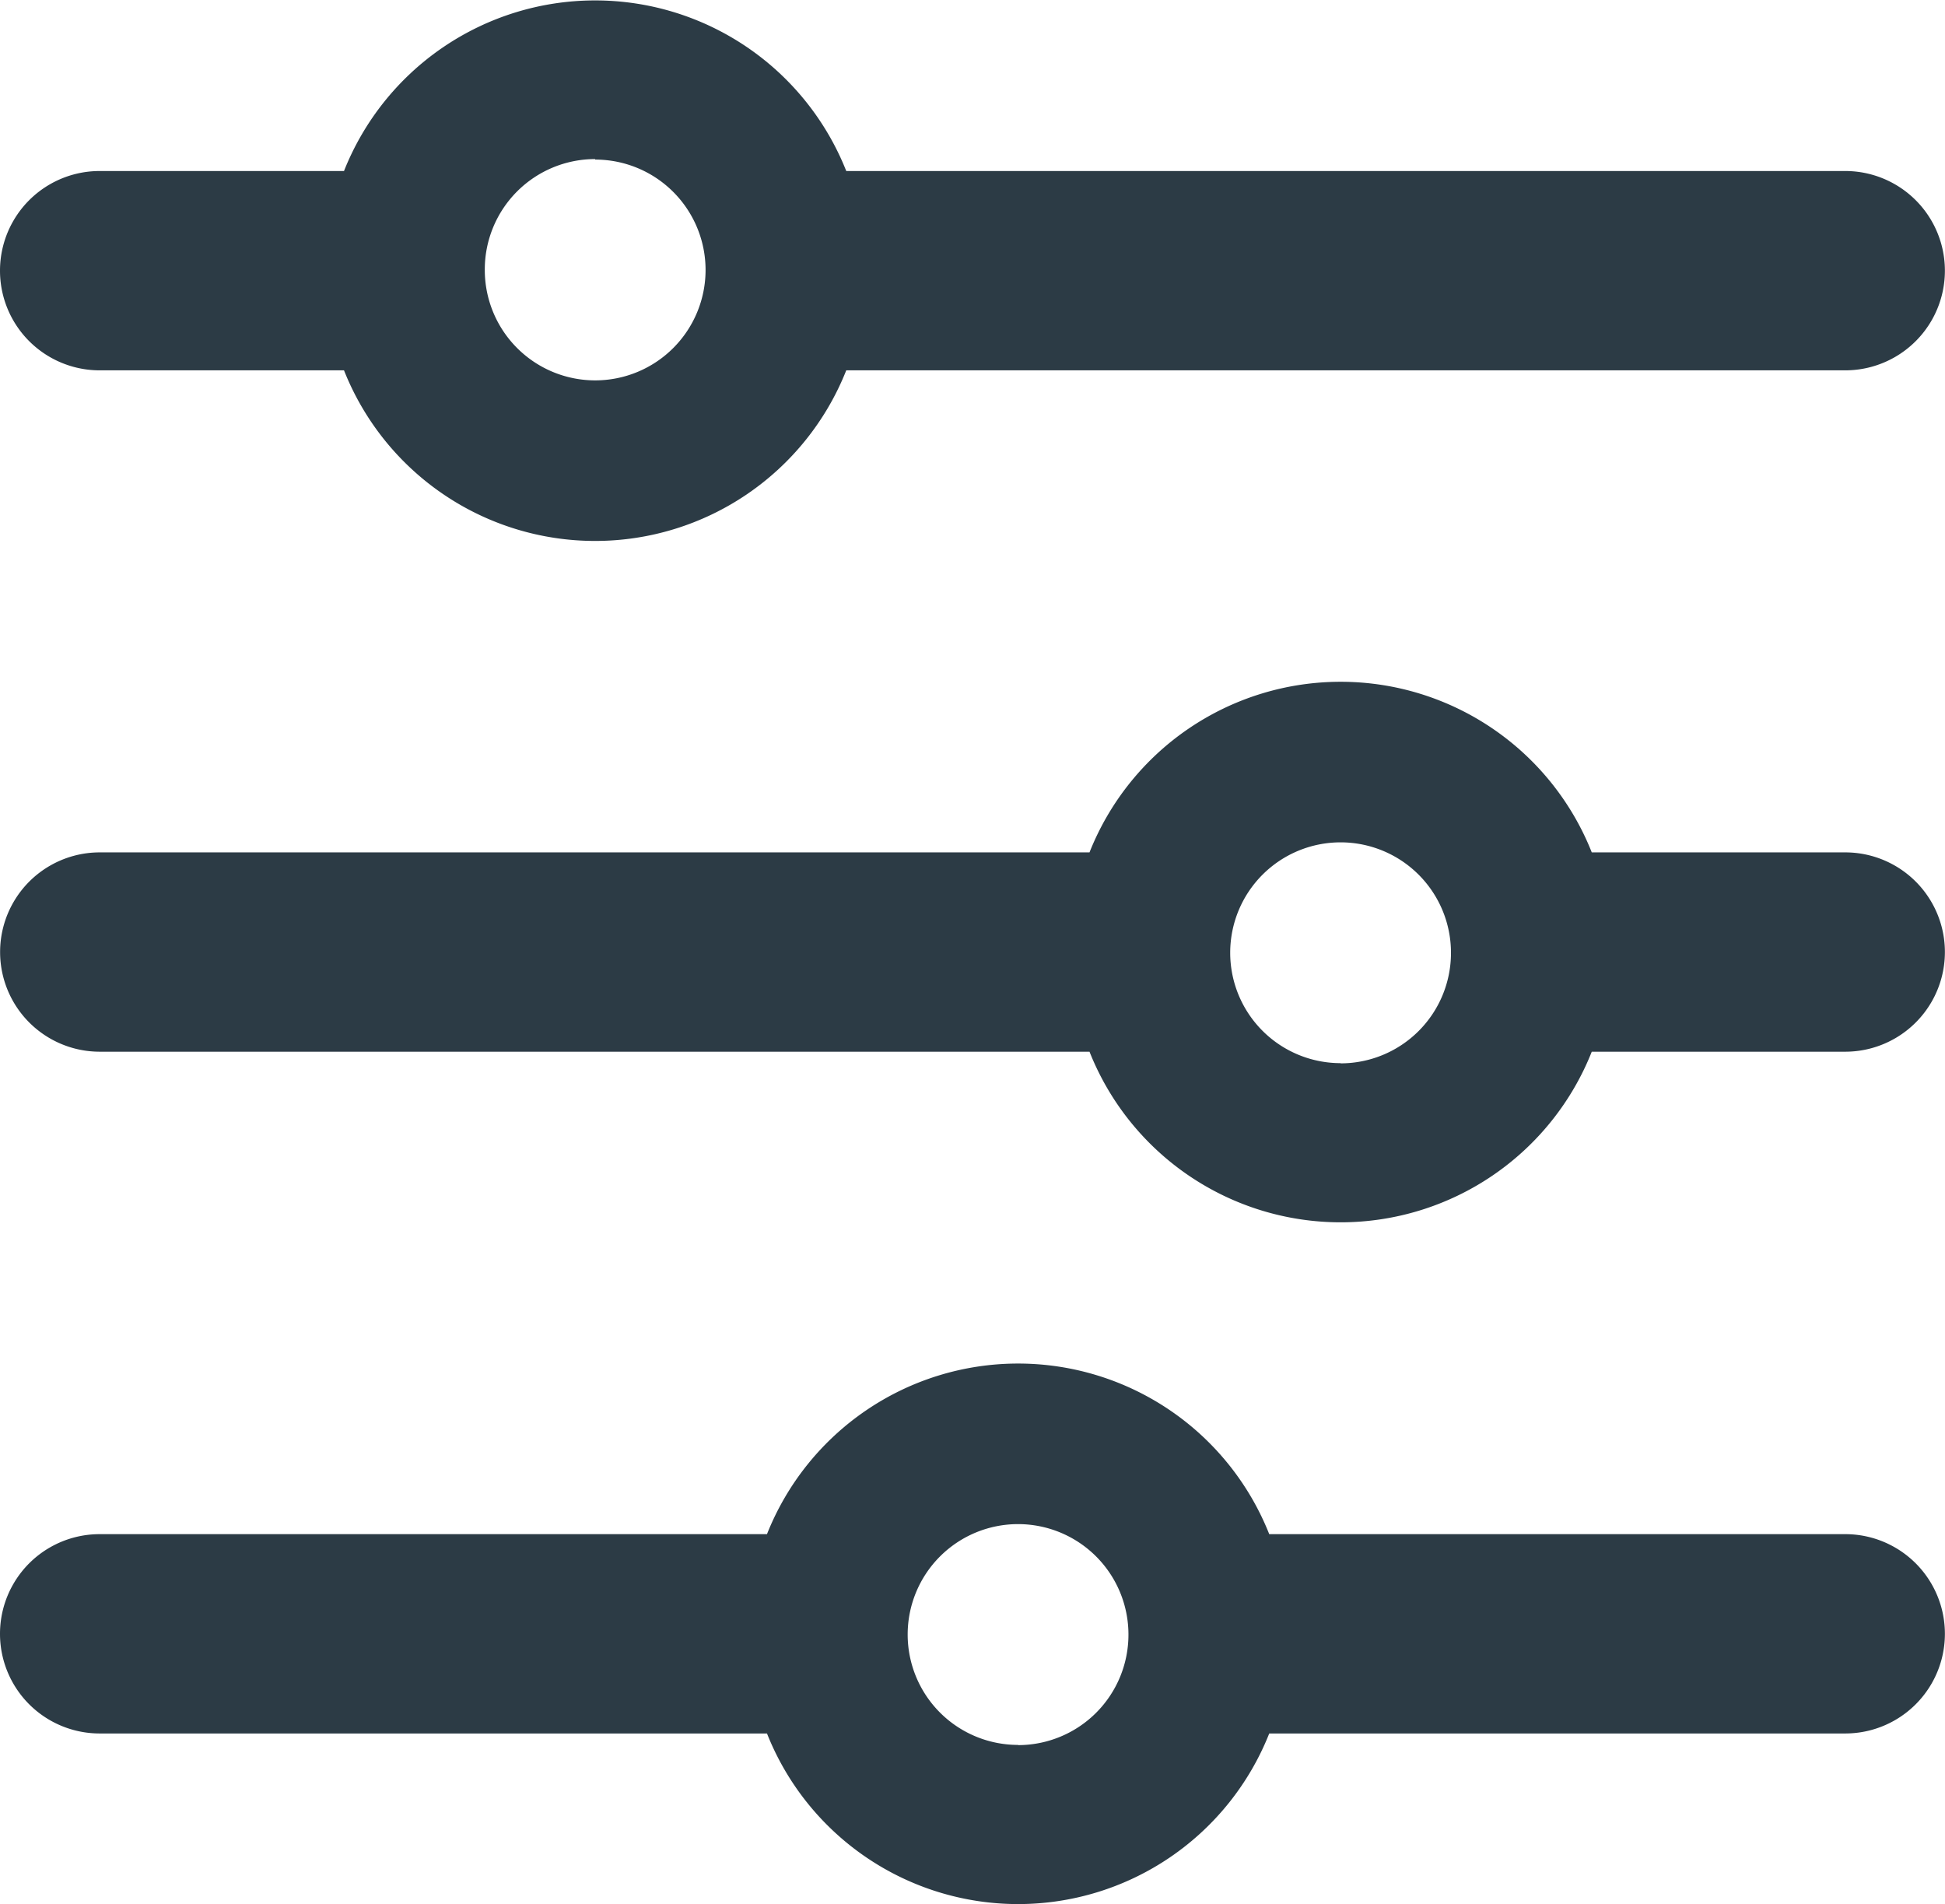
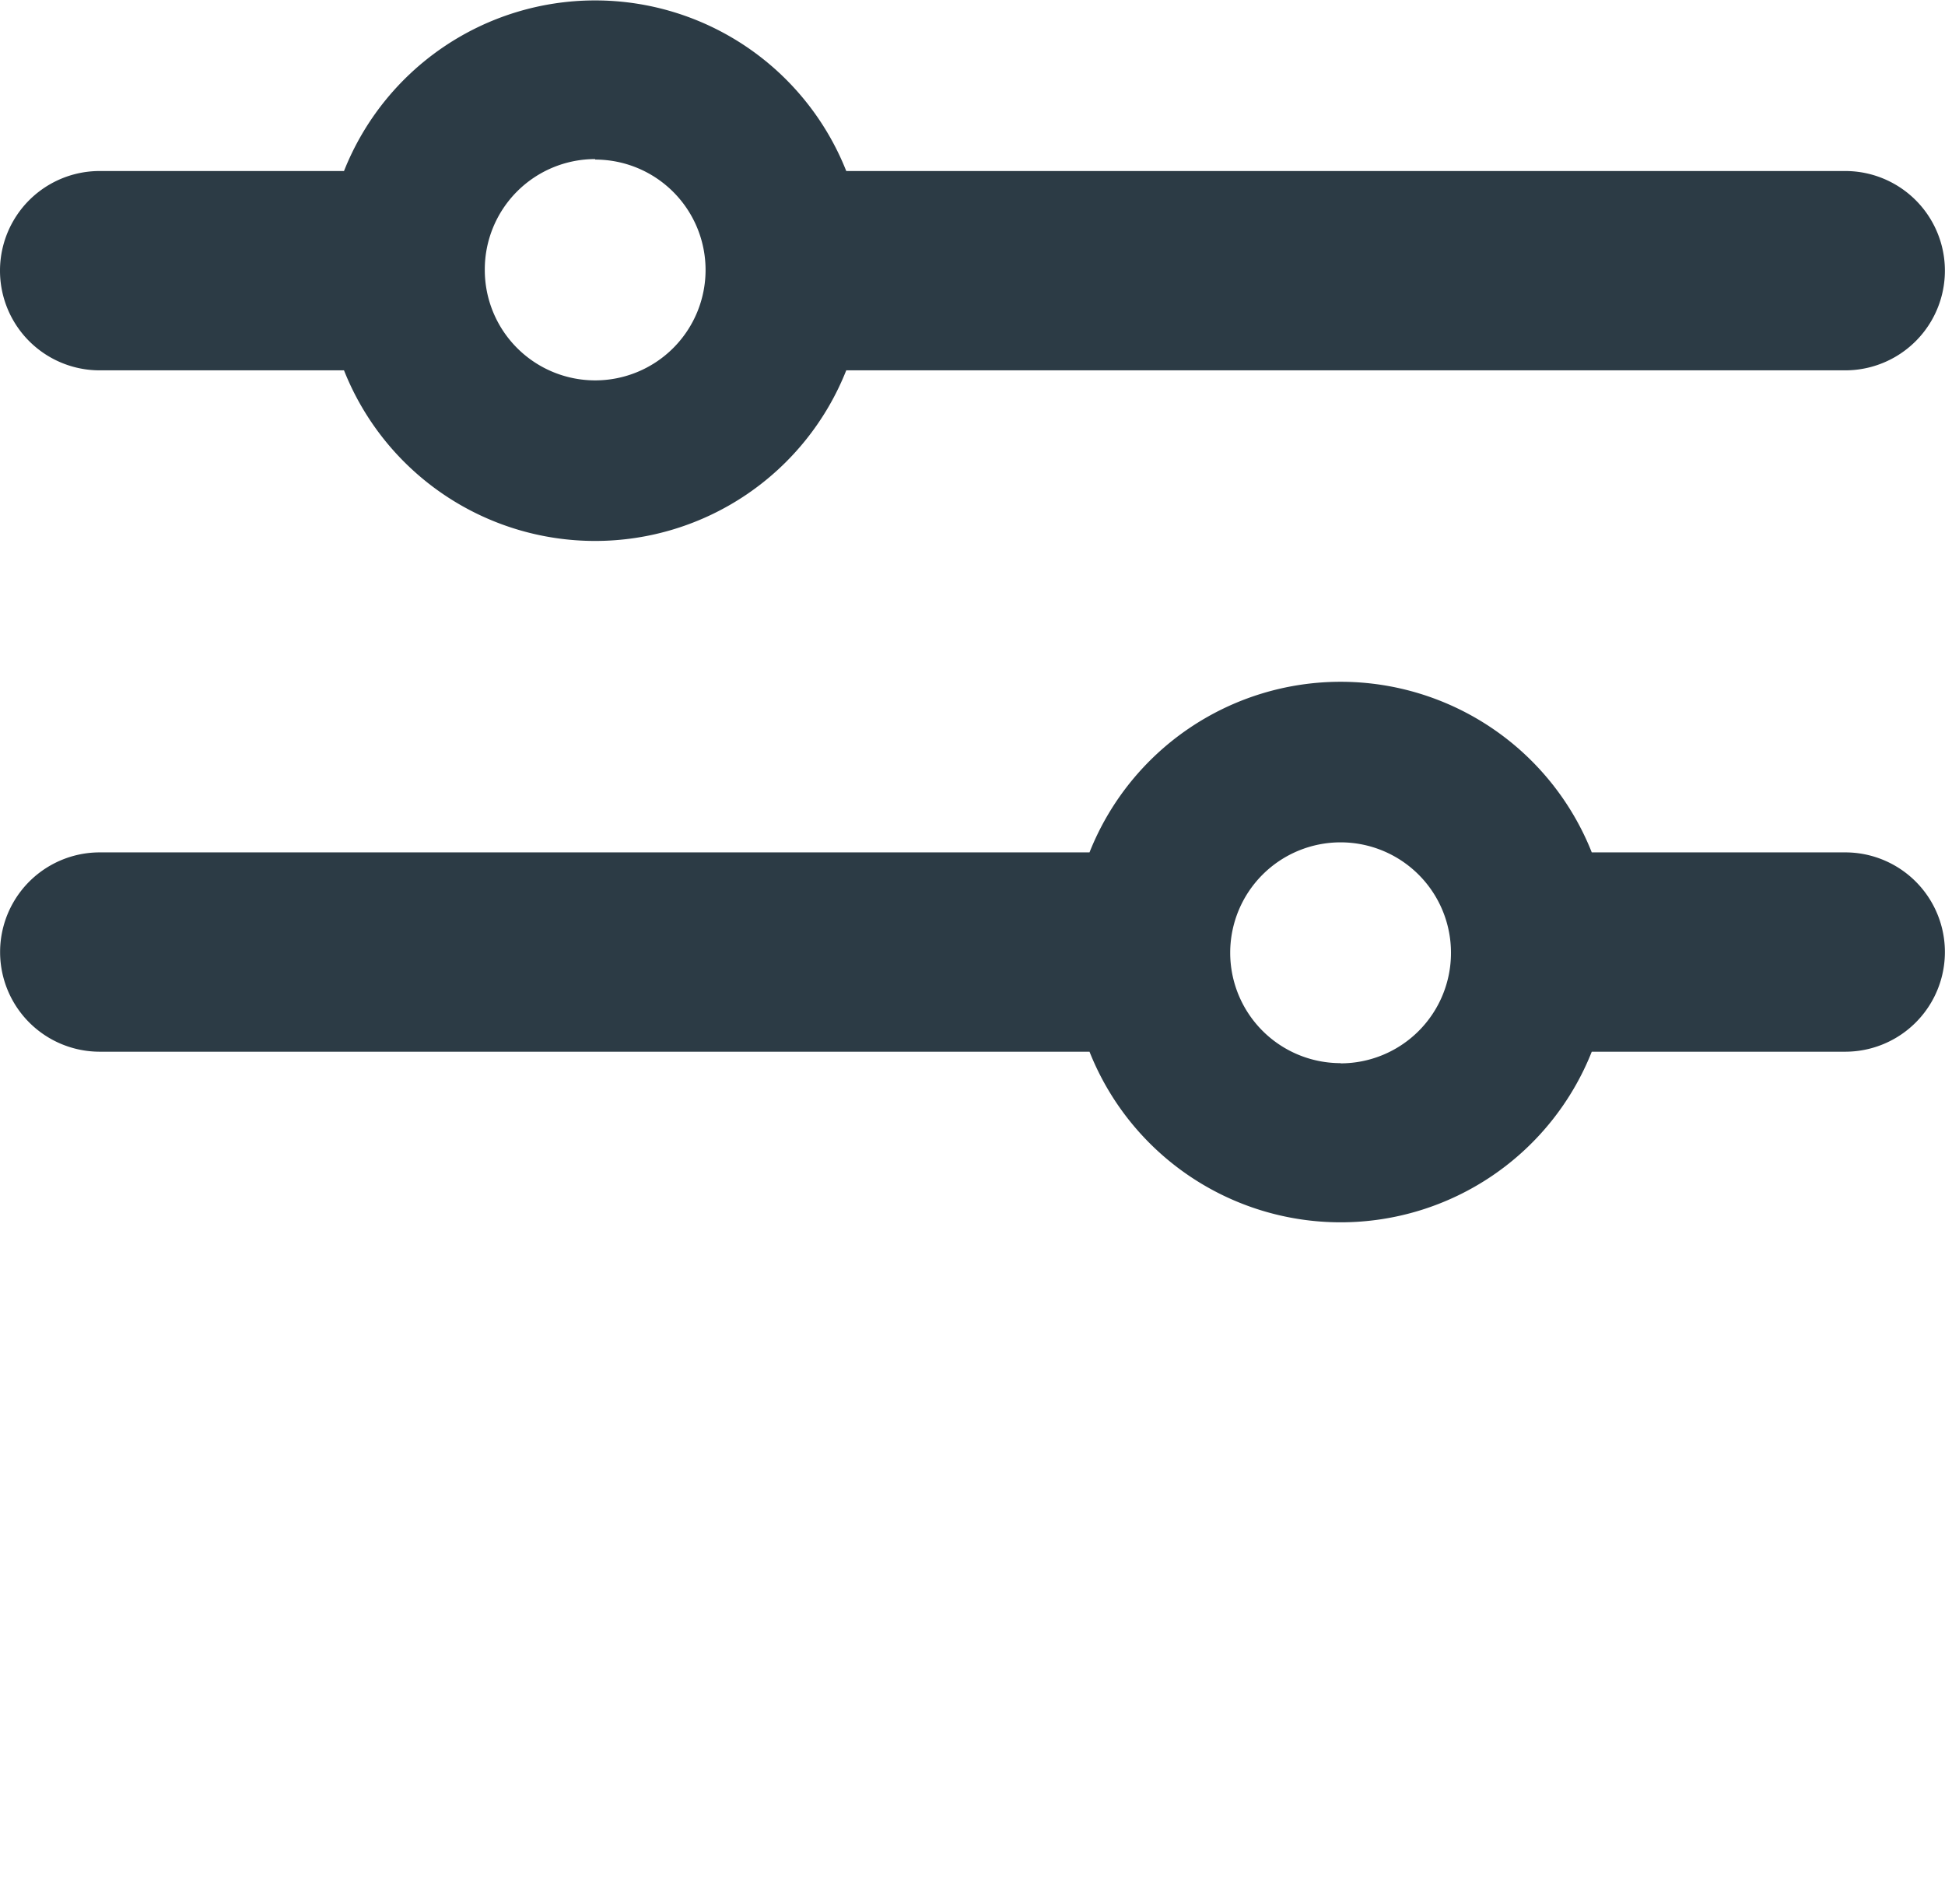
<svg xmlns="http://www.w3.org/2000/svg" width="19.382" height="18.972" viewBox="0 0 19.382 18.972">
  <g id="グループ_35" data-name="グループ 35" transform="translate(-462.1 -470.41)">
    <path id="パス_119" data-name="パス 119" d="M463.093,474.1h2.435a2.692,2.692,0,0,0,5.005,0h9.955a.993.993,0,0,0,0-1.986h-9.955a2.692,2.692,0,0,0-5.005,0h-2.435a.993.993,0,0,0,0,1.986Zm4.938-2.1a1.1,1.1,0,1,1-1.1,1.1A1.1,1.1,0,0,1,468.031,471.995Z" transform="translate(0)" fill="#2c3b45" />
    <path id="パス_120" data-name="パス 120" d="M480.488,489.21h-2.526a2.692,2.692,0,0,0-5.005,0h-9.863a.993.993,0,1,0,0,1.986h9.863a2.692,2.692,0,0,0,5.005,0h2.526a.993.993,0,1,0,0-1.986Zm-5.029,2.1a1.1,1.1,0,1,1,1.1-1.1A1.1,1.1,0,0,1,475.459,491.312Z" transform="translate(0 -10.307)" fill="#2c3b45" />
-     <path id="パス_121" data-name="パス 121" d="M480.488,506.31h-5.74a2.692,2.692,0,0,0-5.005,0h-6.65a.993.993,0,0,0,0,1.986h6.65a2.692,2.692,0,0,0,5.005,0h5.74a.993.993,0,0,0,0-1.986Zm-8.243,2.1a1.1,1.1,0,1,1,1.1-1.1A1.1,1.1,0,0,1,472.246,508.412Z" transform="translate(0 -20.614)" fill="#2c3b45" />
  </g>
</svg>